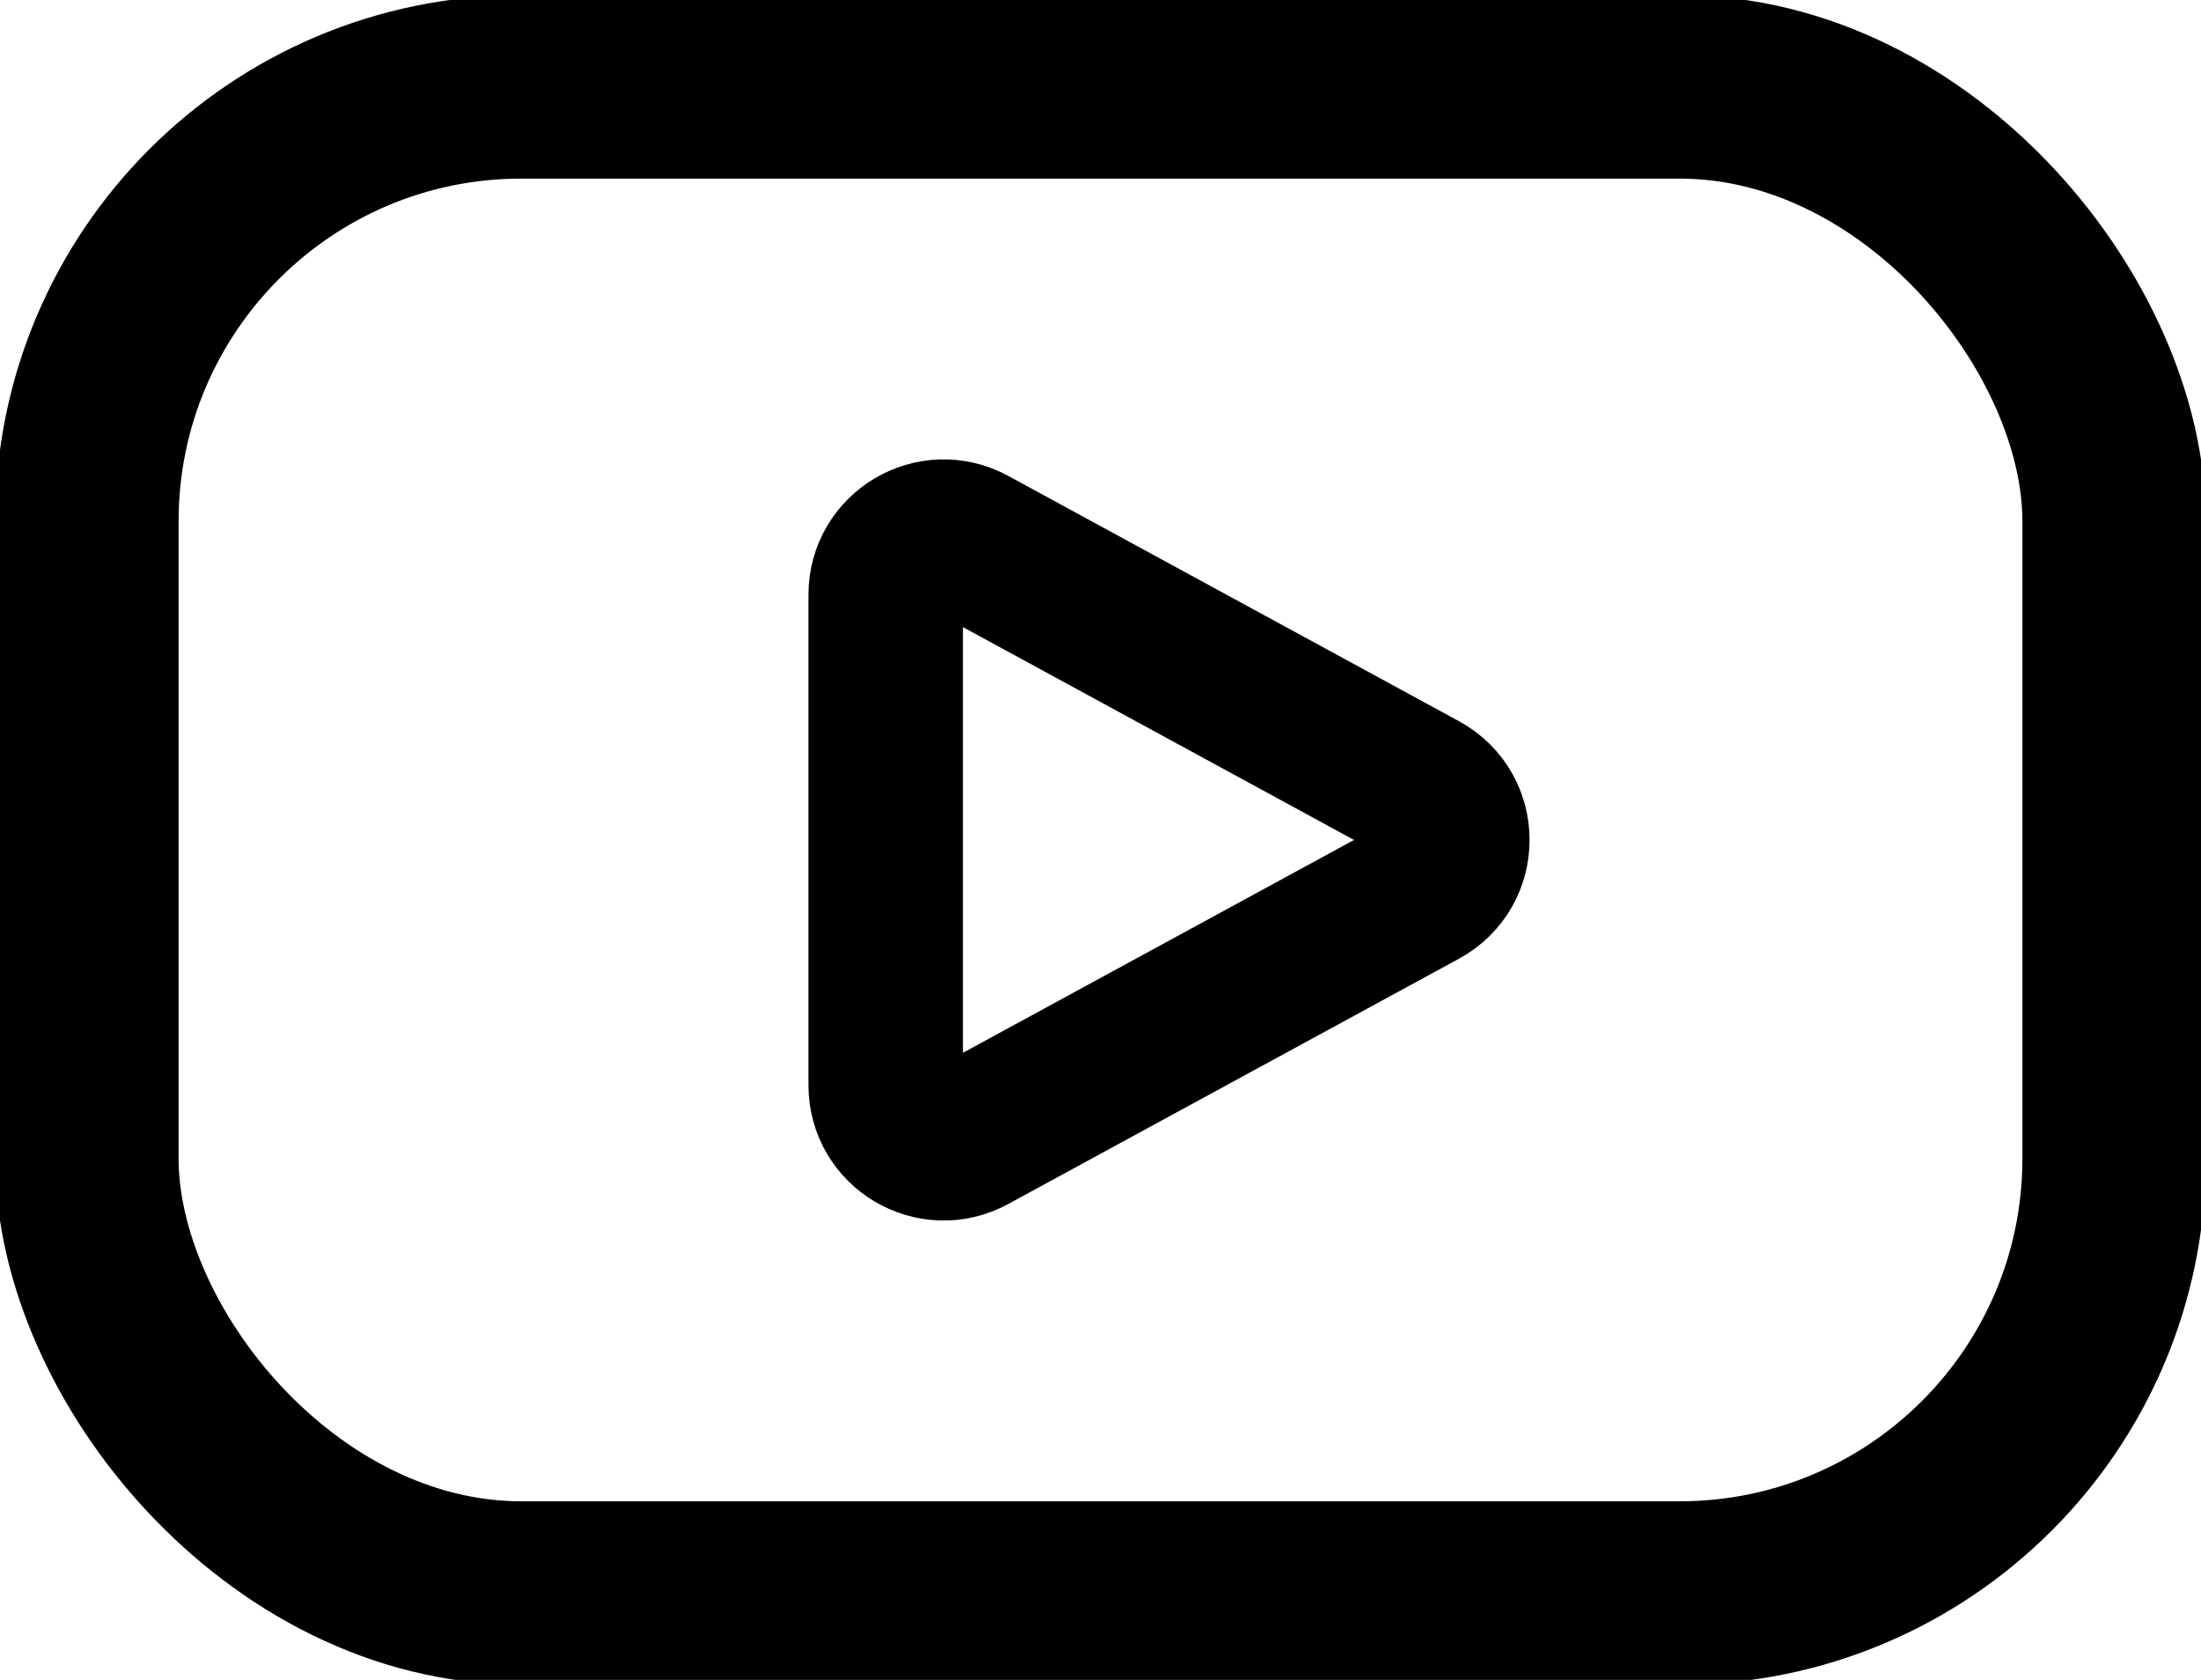
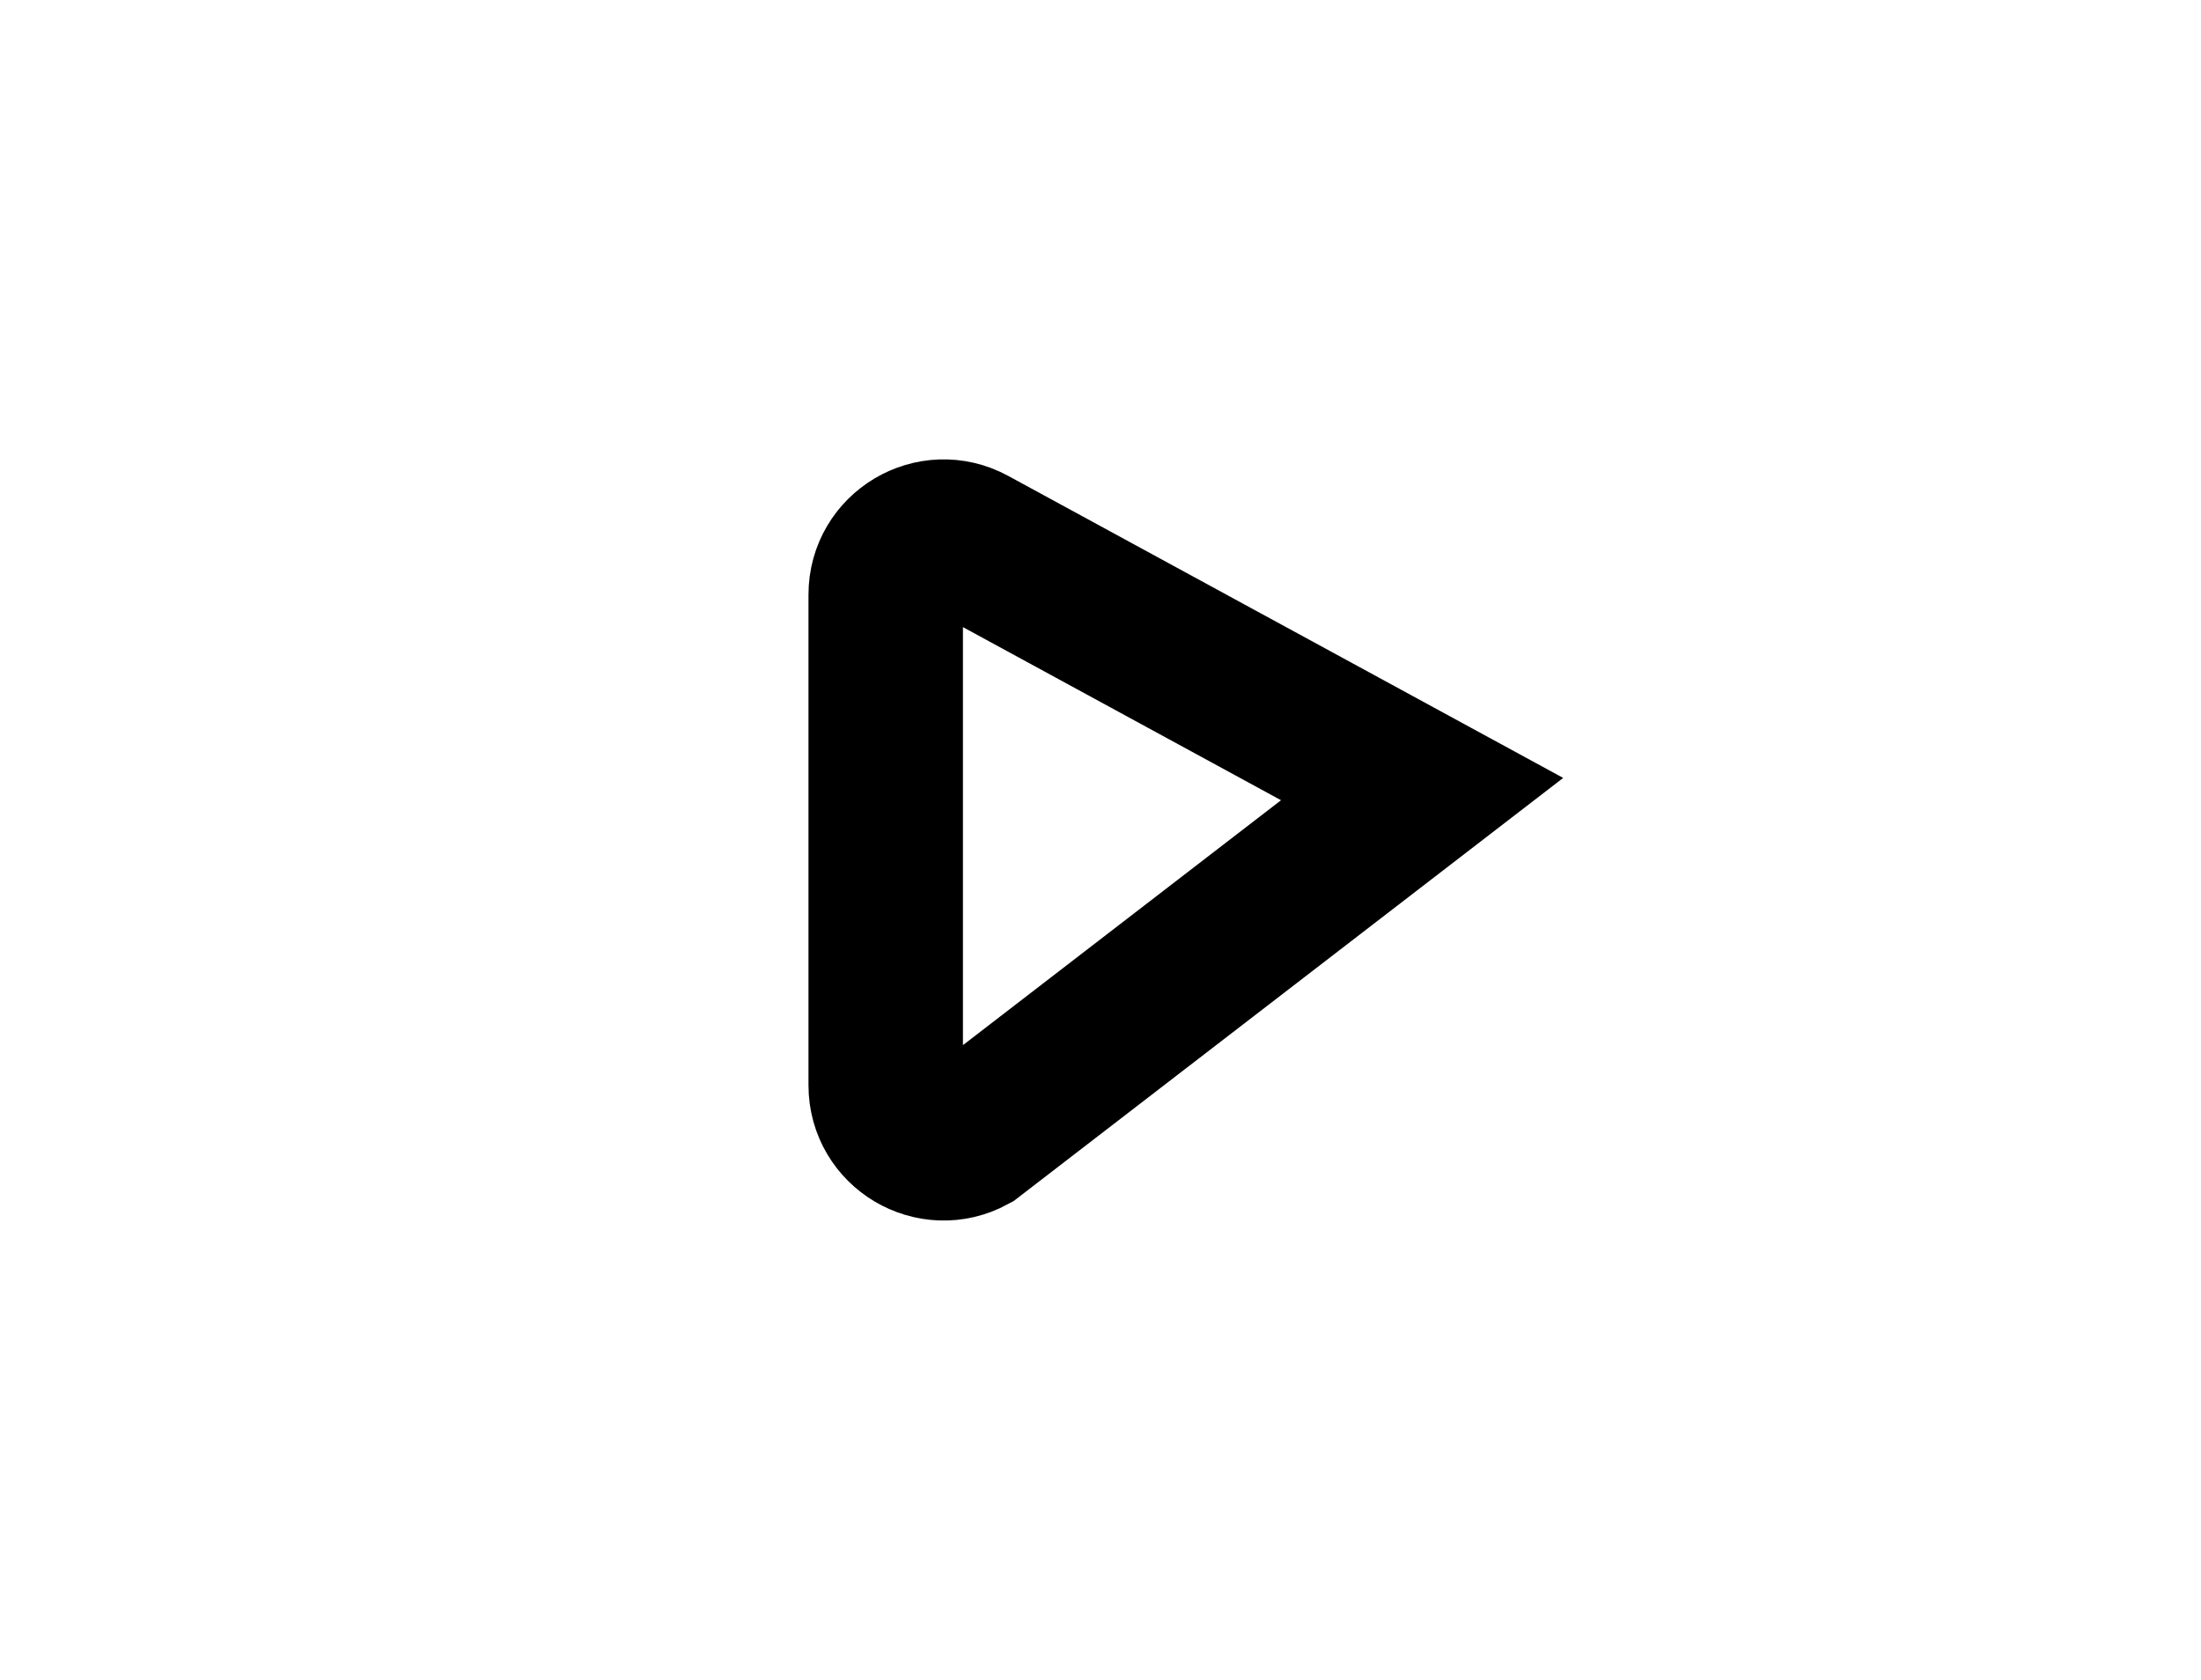
<svg xmlns="http://www.w3.org/2000/svg" width="228" height="174" viewBox="0 0 228 174" fill="none">
-   <rect x="9" y="9" width="210" height="156" rx="45" stroke="black" stroke-width="19" />
-   <path d="M147.315 81.73C151.491 84.002 151.491 89.998 147.315 92.27L100.618 117.681C96.62 119.857 91.75 116.963 91.75 112.411L91.75 61.589C91.75 57.037 96.62 54.143 100.618 56.319L147.315 81.73Z" stroke="black" stroke-width="16" />
+   <path d="M147.315 81.73L100.618 117.681C96.62 119.857 91.75 116.963 91.75 112.411L91.75 61.589C91.75 57.037 96.62 54.143 100.618 56.319L147.315 81.73Z" stroke="black" stroke-width="16" />
</svg>